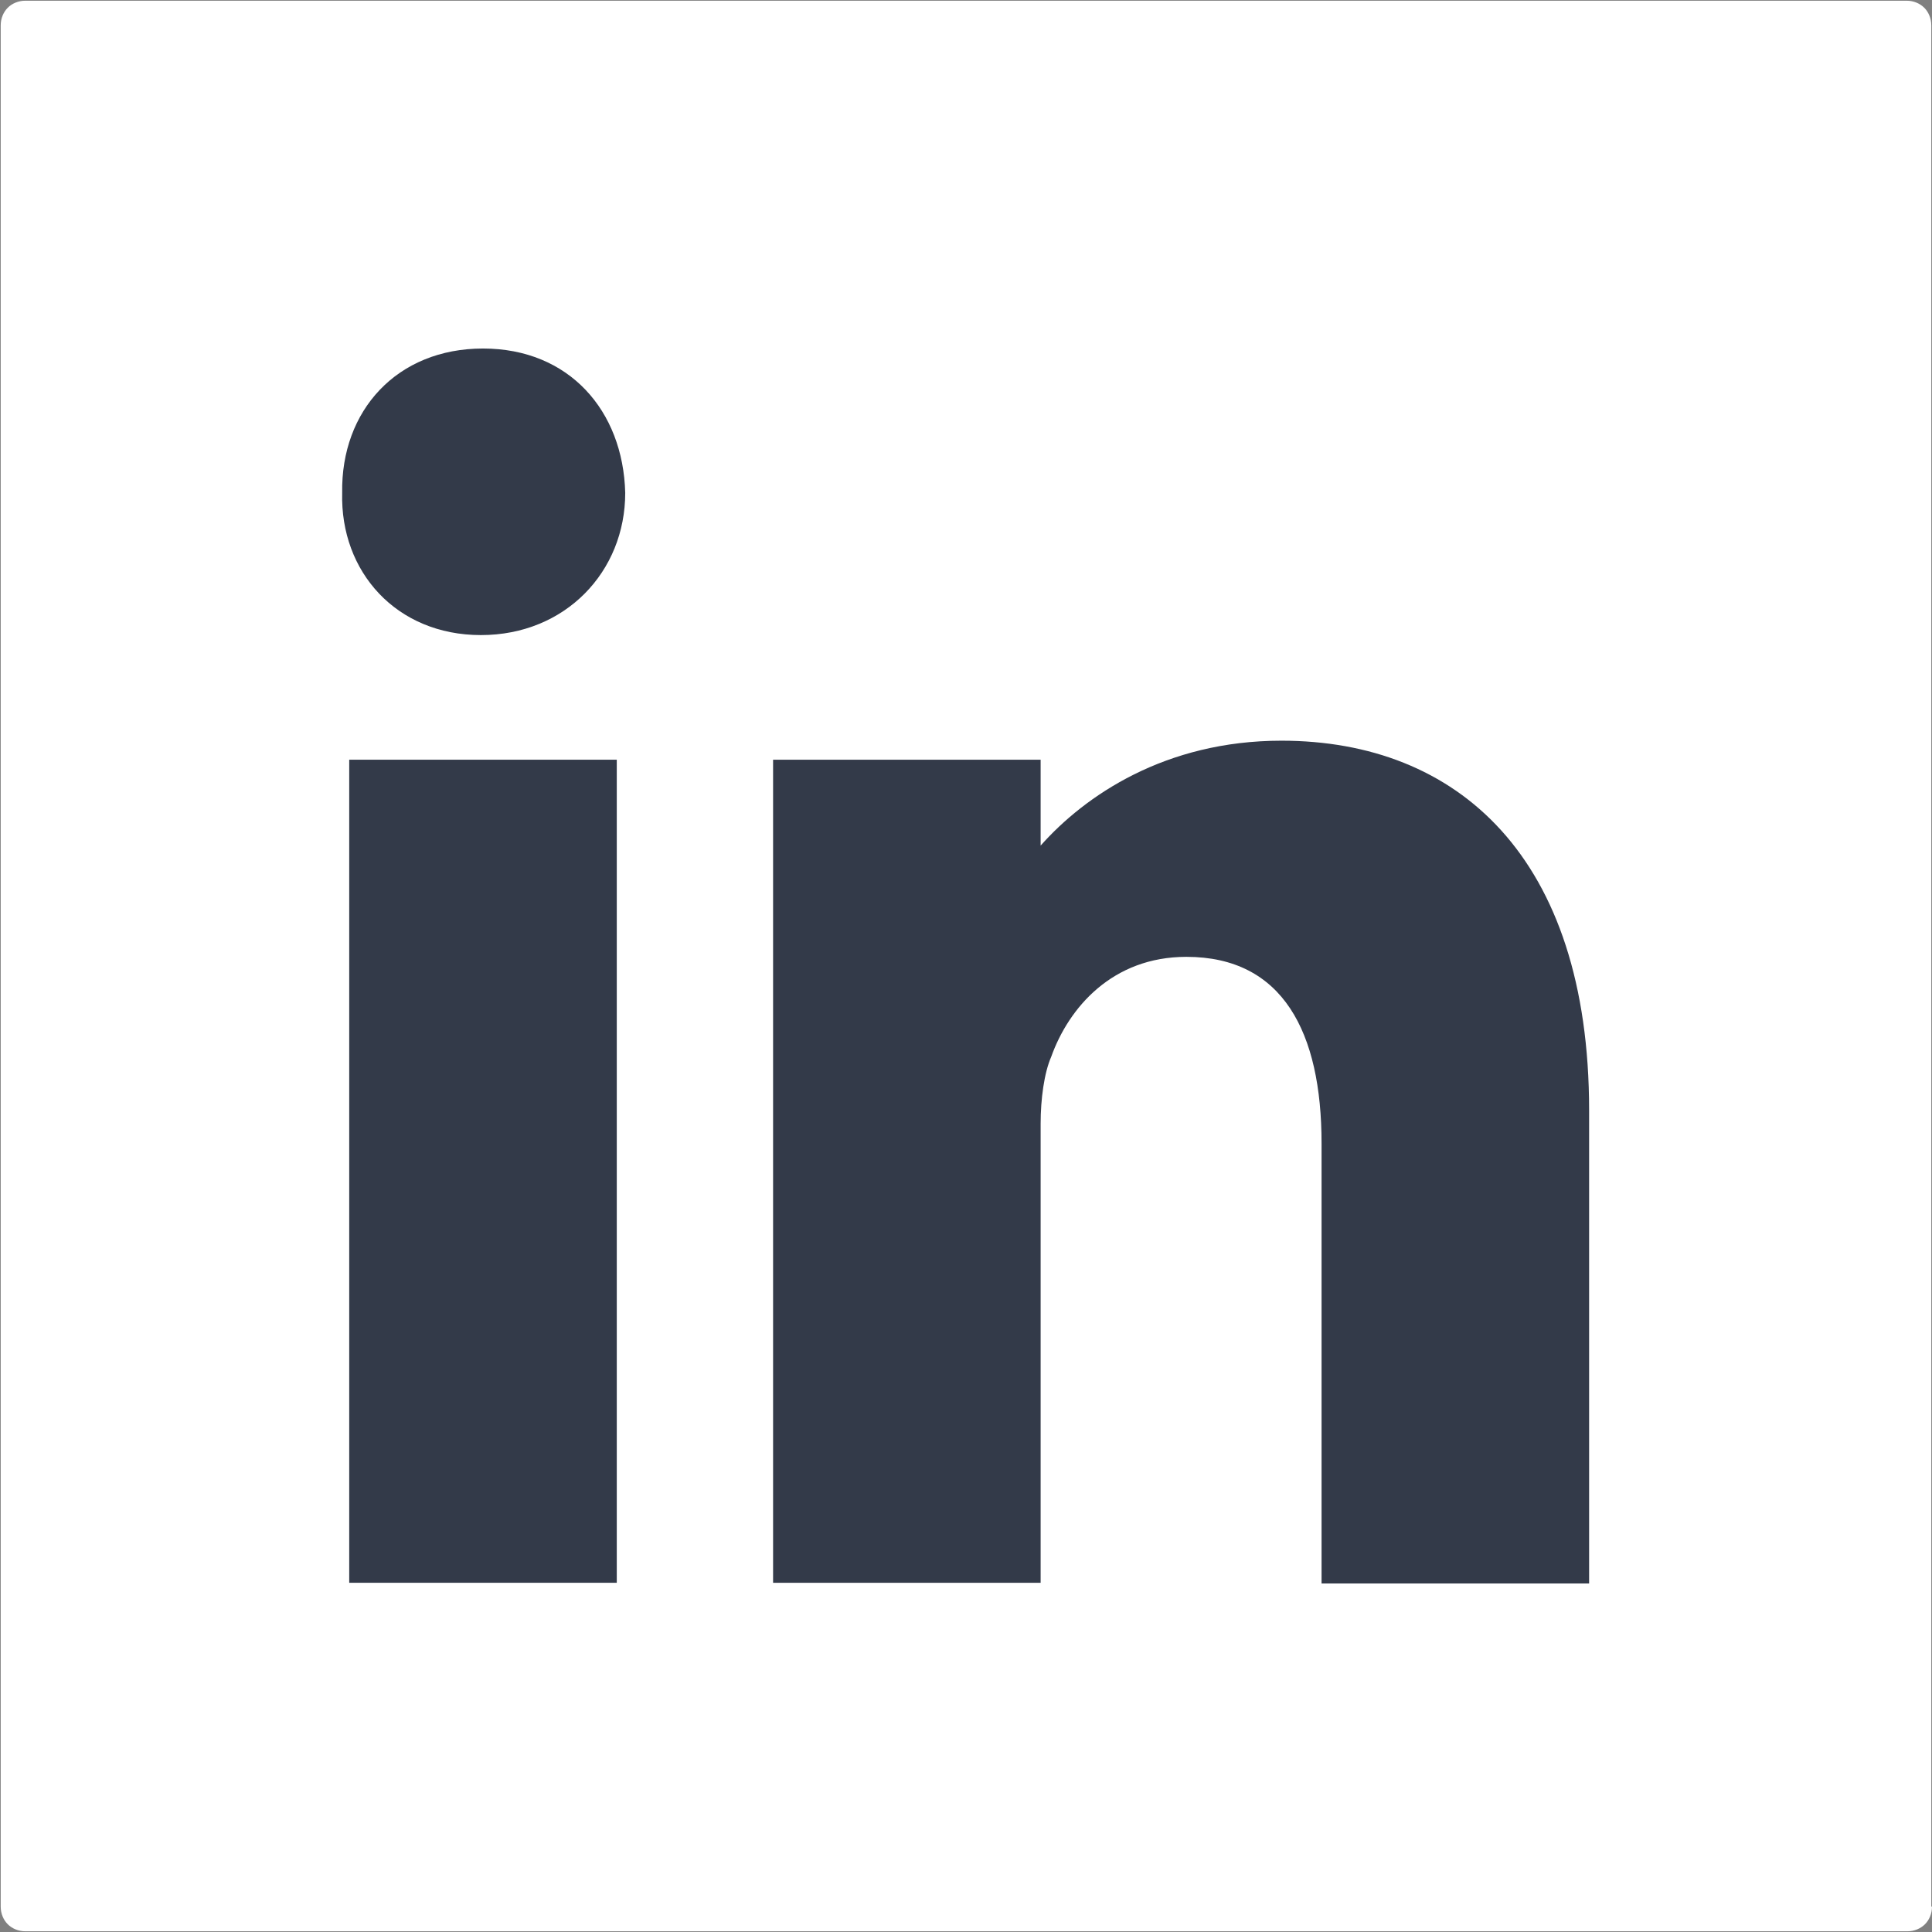
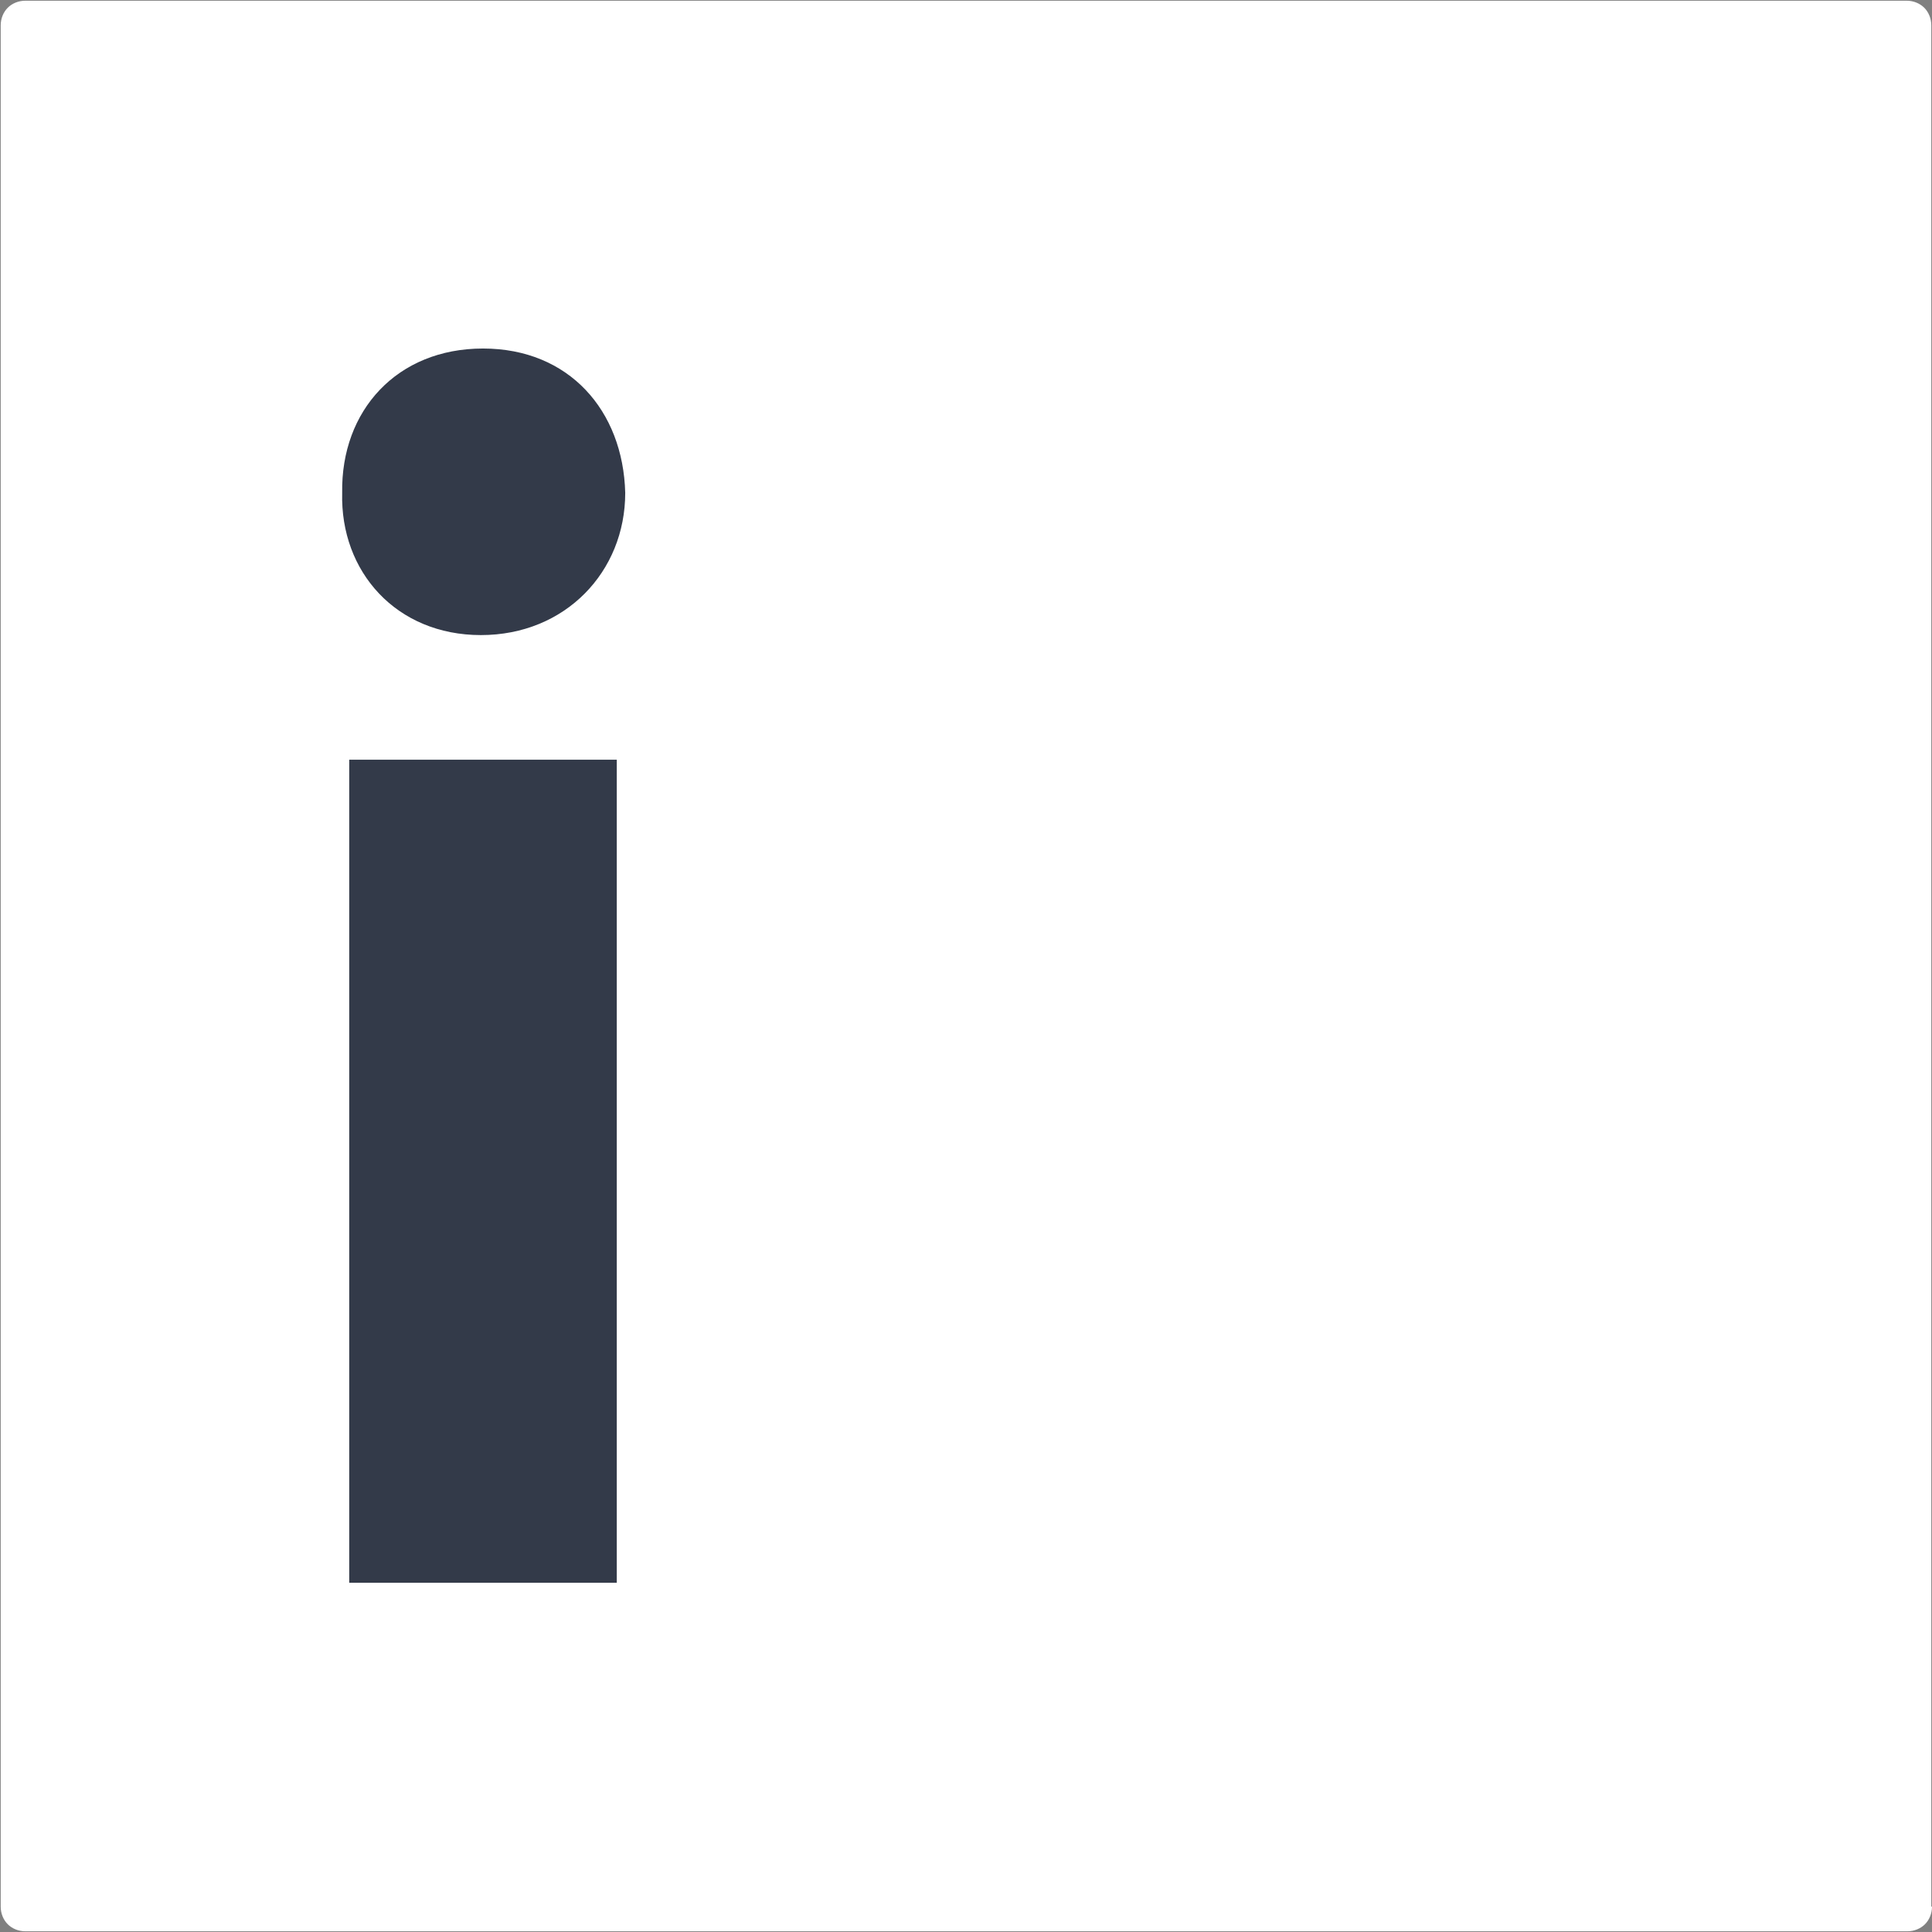
<svg xmlns="http://www.w3.org/2000/svg" id="Layer_2" data-name="Layer 2" viewBox="0 0 27.44 27.44">
  <rect x="0" y="0" width="27.44" height="27.44" fill="#808080" stroke="none" />
  <defs>
    <style> .cls-1 { fill: #fff; } .cls-2 { fill: #333a49; } </style>
  </defs>
  <g id="Layer_1-2" data-name="Layer 1">
    <g>
      <path class="cls-1" d="M27.44,27.08c0,.1-.04.19-.1.25-.06.06-.15.1-.25.1H.36c-.1,0-.19-.04-.25-.1-.06-.06-.1-.15-.1-.25V.36c0-.1.04-.19.1-.25.06-.06.15-.1.25-.1h26.72c.1,0,.19.04.25.1.06.06.1.15.1.25v26.72Z" />
      <g>
        <g>
          <rect class="cls-2" x="4.96" y="10.79" width="3.8" height="11.69" />
-           <path class="cls-2" d="M6.86,4.95c-1.22,0-2.02.88-2,2.05-.03,1.12.77,2.02,1.97,2.02s2.05-.9,2.05-2.02c-.03-1.17-.8-2.05-2.02-2.05Z" />
+           <path class="cls-2" d="M6.86,4.95c-1.22,0-2.02.88-2,2.05-.03,1.12.77,2.02,1.97,2.02s2.05-.9,2.05-2.02c-.03-1.17-.8-2.05-2.02-2.05" />
        </g>
-         <path class="cls-2" d="M18.2,10.52c-1.65,0-2.79.78-3.42,1.49v-1.22h-3.8v11.69h3.8v-6.52c0-.35.05-.72.15-.95.25-.7.87-1.42,1.92-1.42,1.37,0,1.92,1.07,1.92,2.65v6.25h3.8v-6.72c0-3.6-1.87-5.25-4.37-5.25Z" />
      </g>
    </g>
  </g>
</svg>